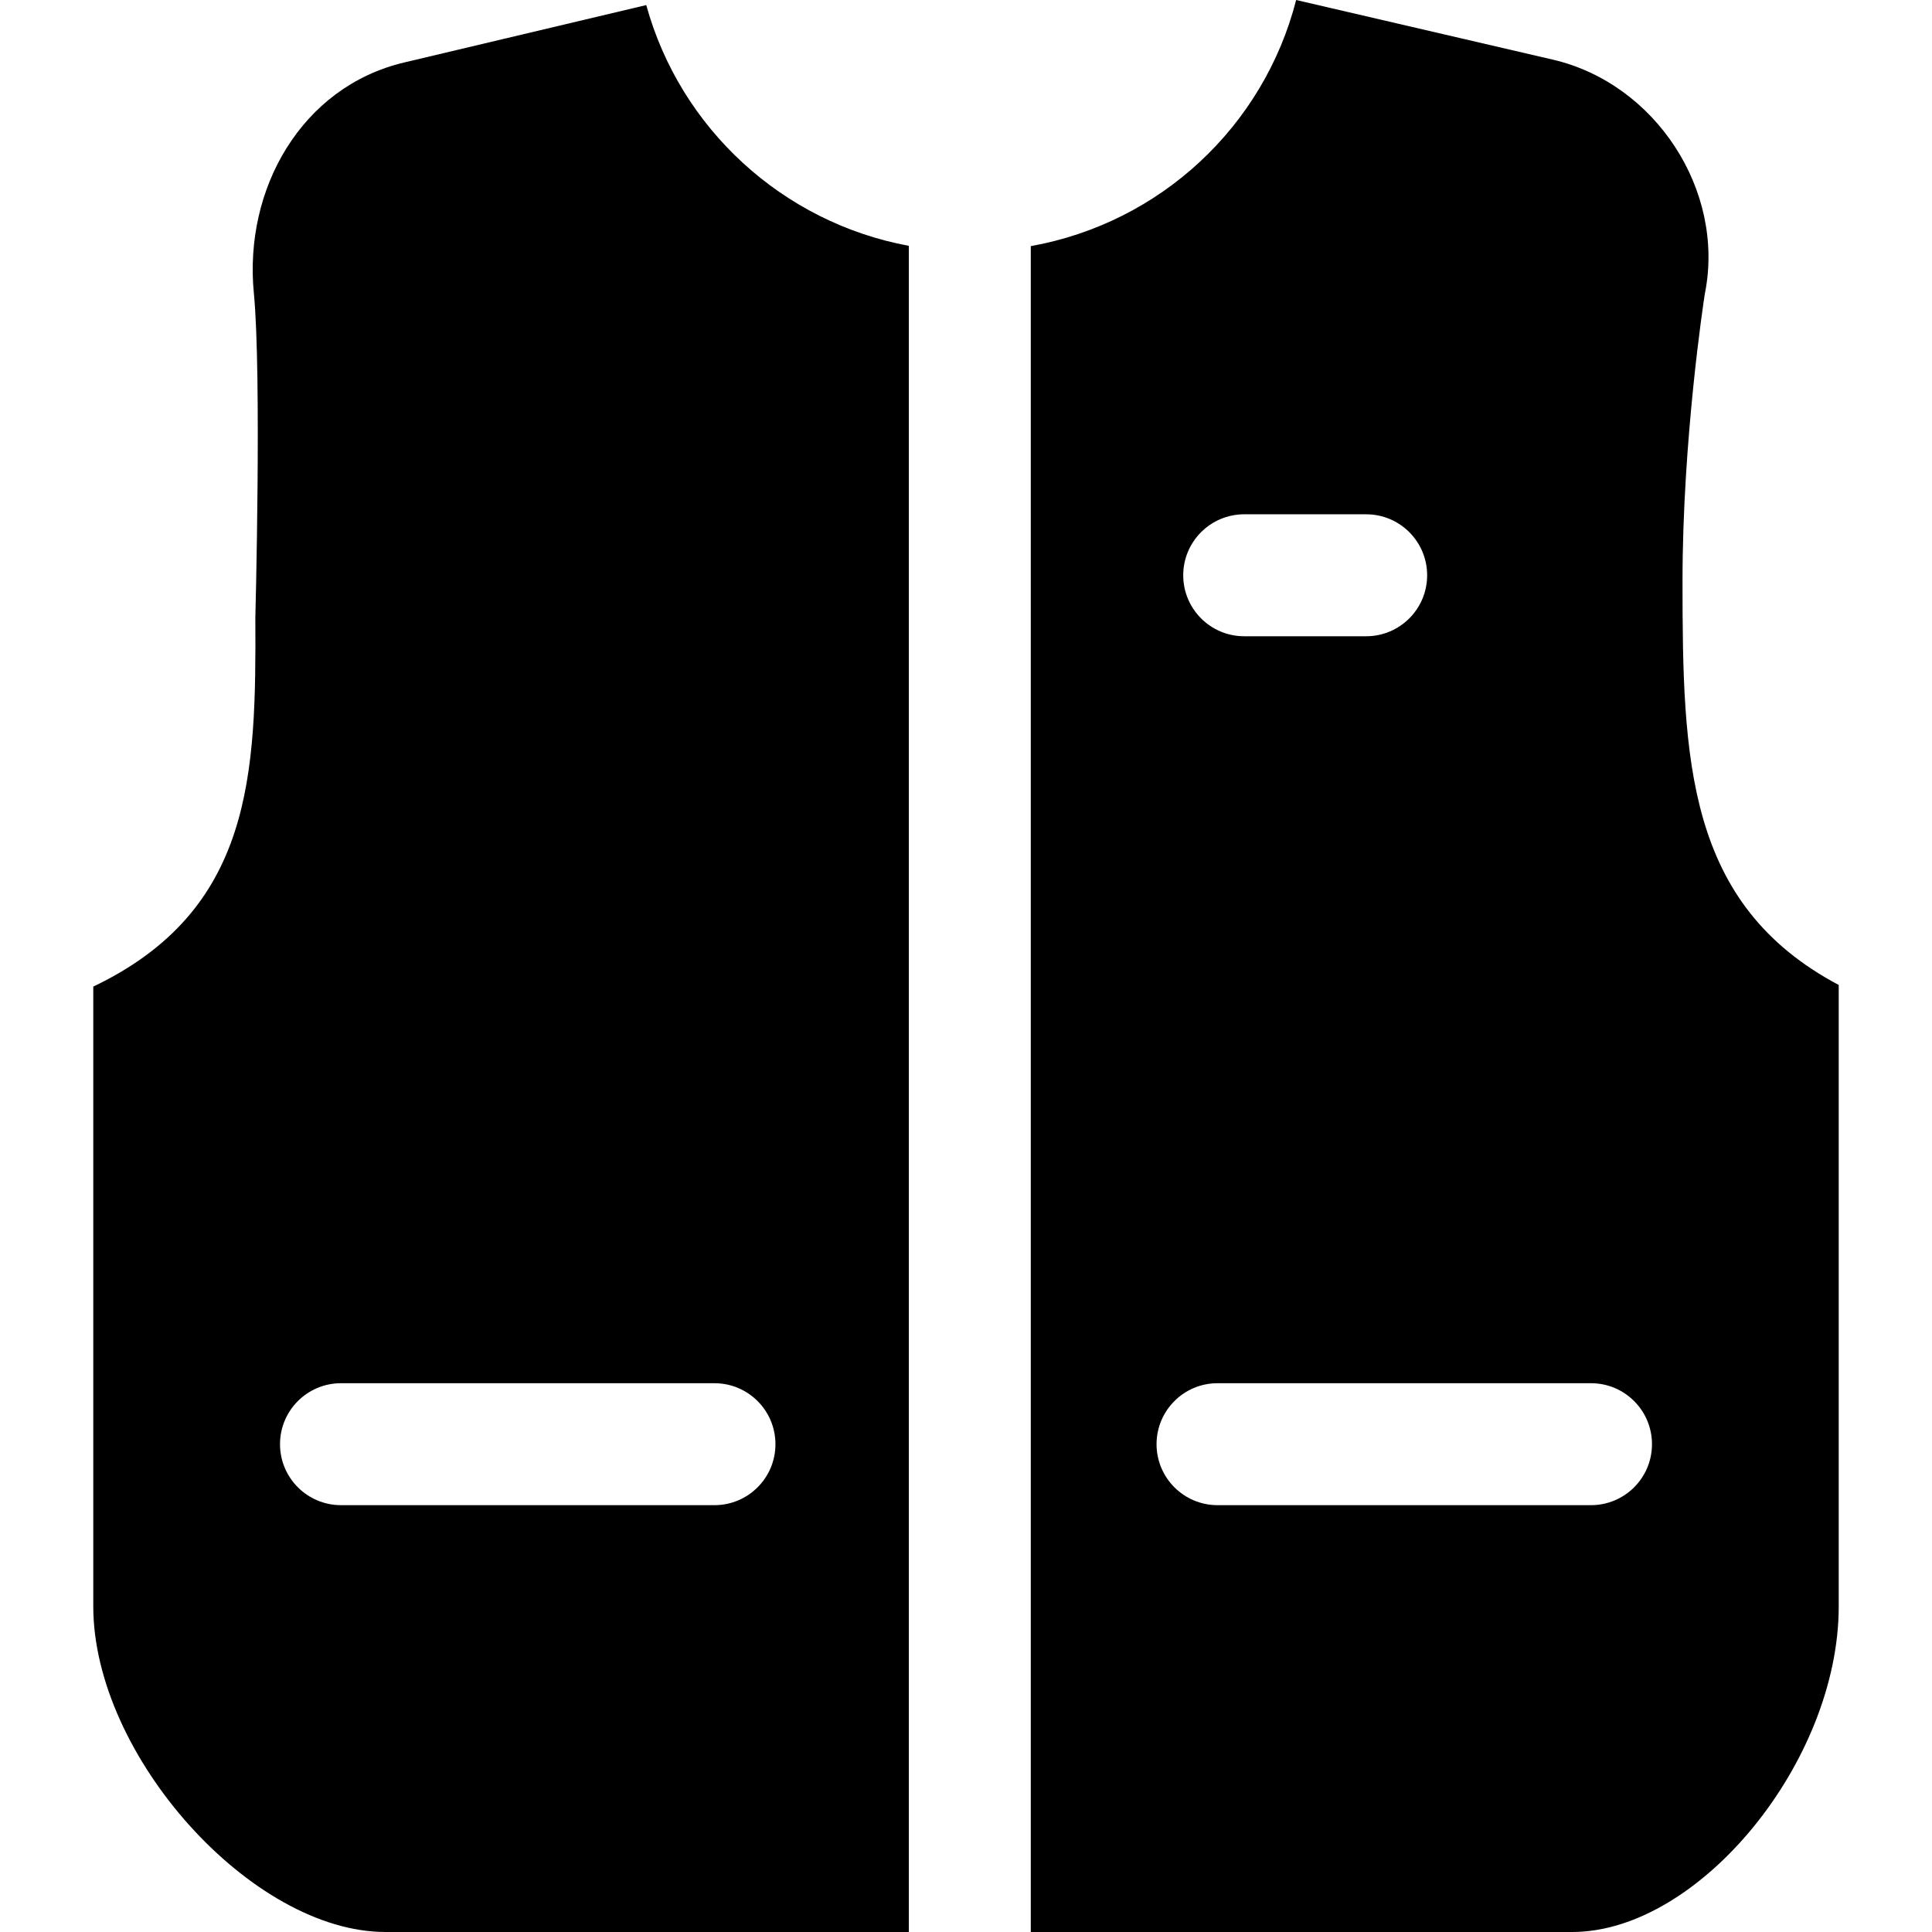
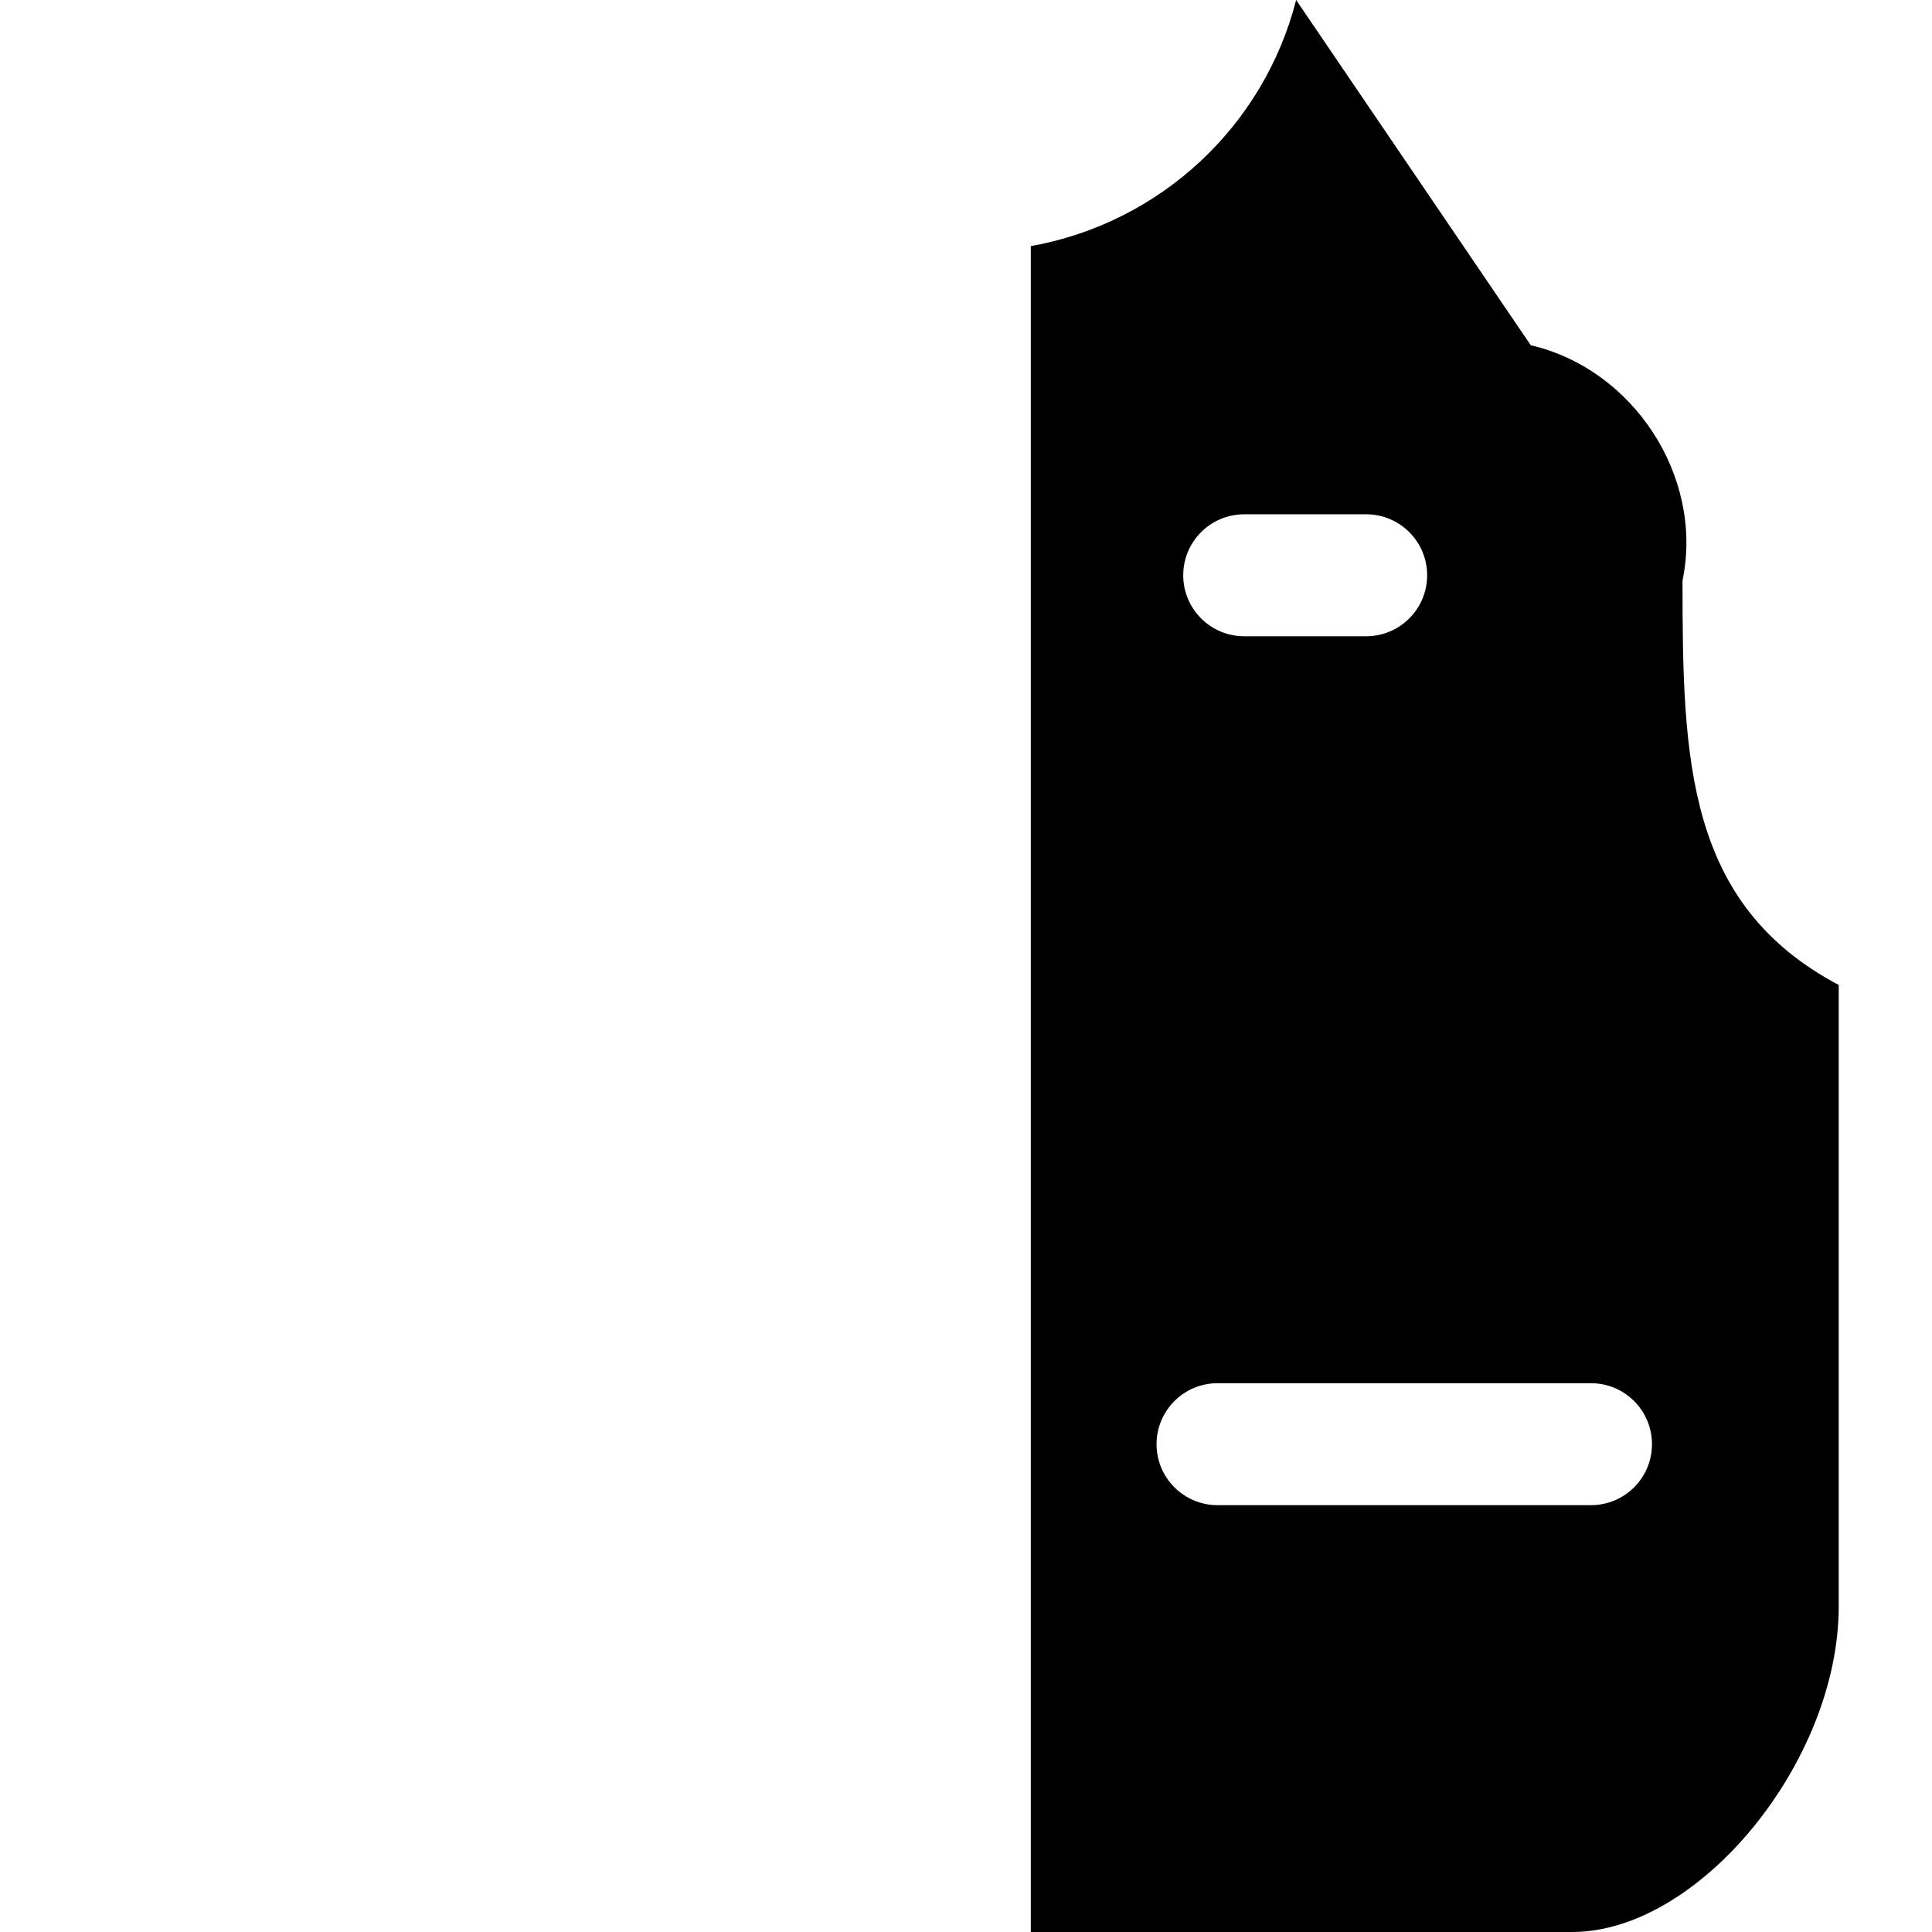
<svg xmlns="http://www.w3.org/2000/svg" fill="#000000" height="800px" width="800px" version="1.1" id="Capa_1" viewBox="0 0 297 297" xml:space="preserve">
  <g>
-     <path d="M282.661,151.416c-23.435-12.426-24.013-34.588-24.013-62.125c0-21.651,3.257-43.006,3.396-43.904   c0.02-0.126,0.041-0.25,0.065-0.374c3.089-15.761-7.625-32.174-23.396-35.845L199.253,0c-4.983,19.445-20.887,34.271-40.794,37.837   V297h83.217c19.535,0,40.985-26.196,40.985-50.054V151.416z M191.268,79.061h18.747c5.177,0,9.375,4.197,9.375,9.375   c0,5.176-4.198,9.373-9.375,9.373h-18.747c-5.177,0-9.374-4.197-9.374-9.373C181.894,83.258,186.091,79.061,191.268,79.061z    M244.58,231.384h-57.414c-5.176,0-9.373-4.197-9.373-9.373c0-5.177,4.197-9.374,9.373-9.374h57.414   c5.177,0,9.374,4.197,9.374,9.374C253.954,227.186,249.757,231.384,244.58,231.384z" />
-     <path d="M39.253,95.002c0.12,23.97-0.309,44.904-24.914,56.663v95.281c0,22.921,24.348,50.054,44.917,50.054h80.456V37.791   c-19.431-3.596-35.146-18.063-40.365-37.011L62.125,9.607c-15.77,3.74-24.66,19.428-23.102,35.441   C40.234,57.479,39.253,95.002,39.253,95.002z M52.42,212.637h57.414c5.176,0,9.373,4.197,9.373,9.374   c0,5.176-4.197,9.373-9.373,9.373H52.42c-5.177,0-9.374-4.197-9.374-9.373C43.046,216.834,47.243,212.637,52.42,212.637z" />
+     <path d="M282.661,151.416c-23.435-12.426-24.013-34.588-24.013-62.125c0.02-0.126,0.041-0.25,0.065-0.374c3.089-15.761-7.625-32.174-23.396-35.845L199.253,0c-4.983,19.445-20.887,34.271-40.794,37.837   V297h83.217c19.535,0,40.985-26.196,40.985-50.054V151.416z M191.268,79.061h18.747c5.177,0,9.375,4.197,9.375,9.375   c0,5.176-4.198,9.373-9.375,9.373h-18.747c-5.177,0-9.374-4.197-9.374-9.373C181.894,83.258,186.091,79.061,191.268,79.061z    M244.58,231.384h-57.414c-5.176,0-9.373-4.197-9.373-9.373c0-5.177,4.197-9.374,9.373-9.374h57.414   c5.177,0,9.374,4.197,9.374,9.374C253.954,227.186,249.757,231.384,244.58,231.384z" />
  </g>
</svg>